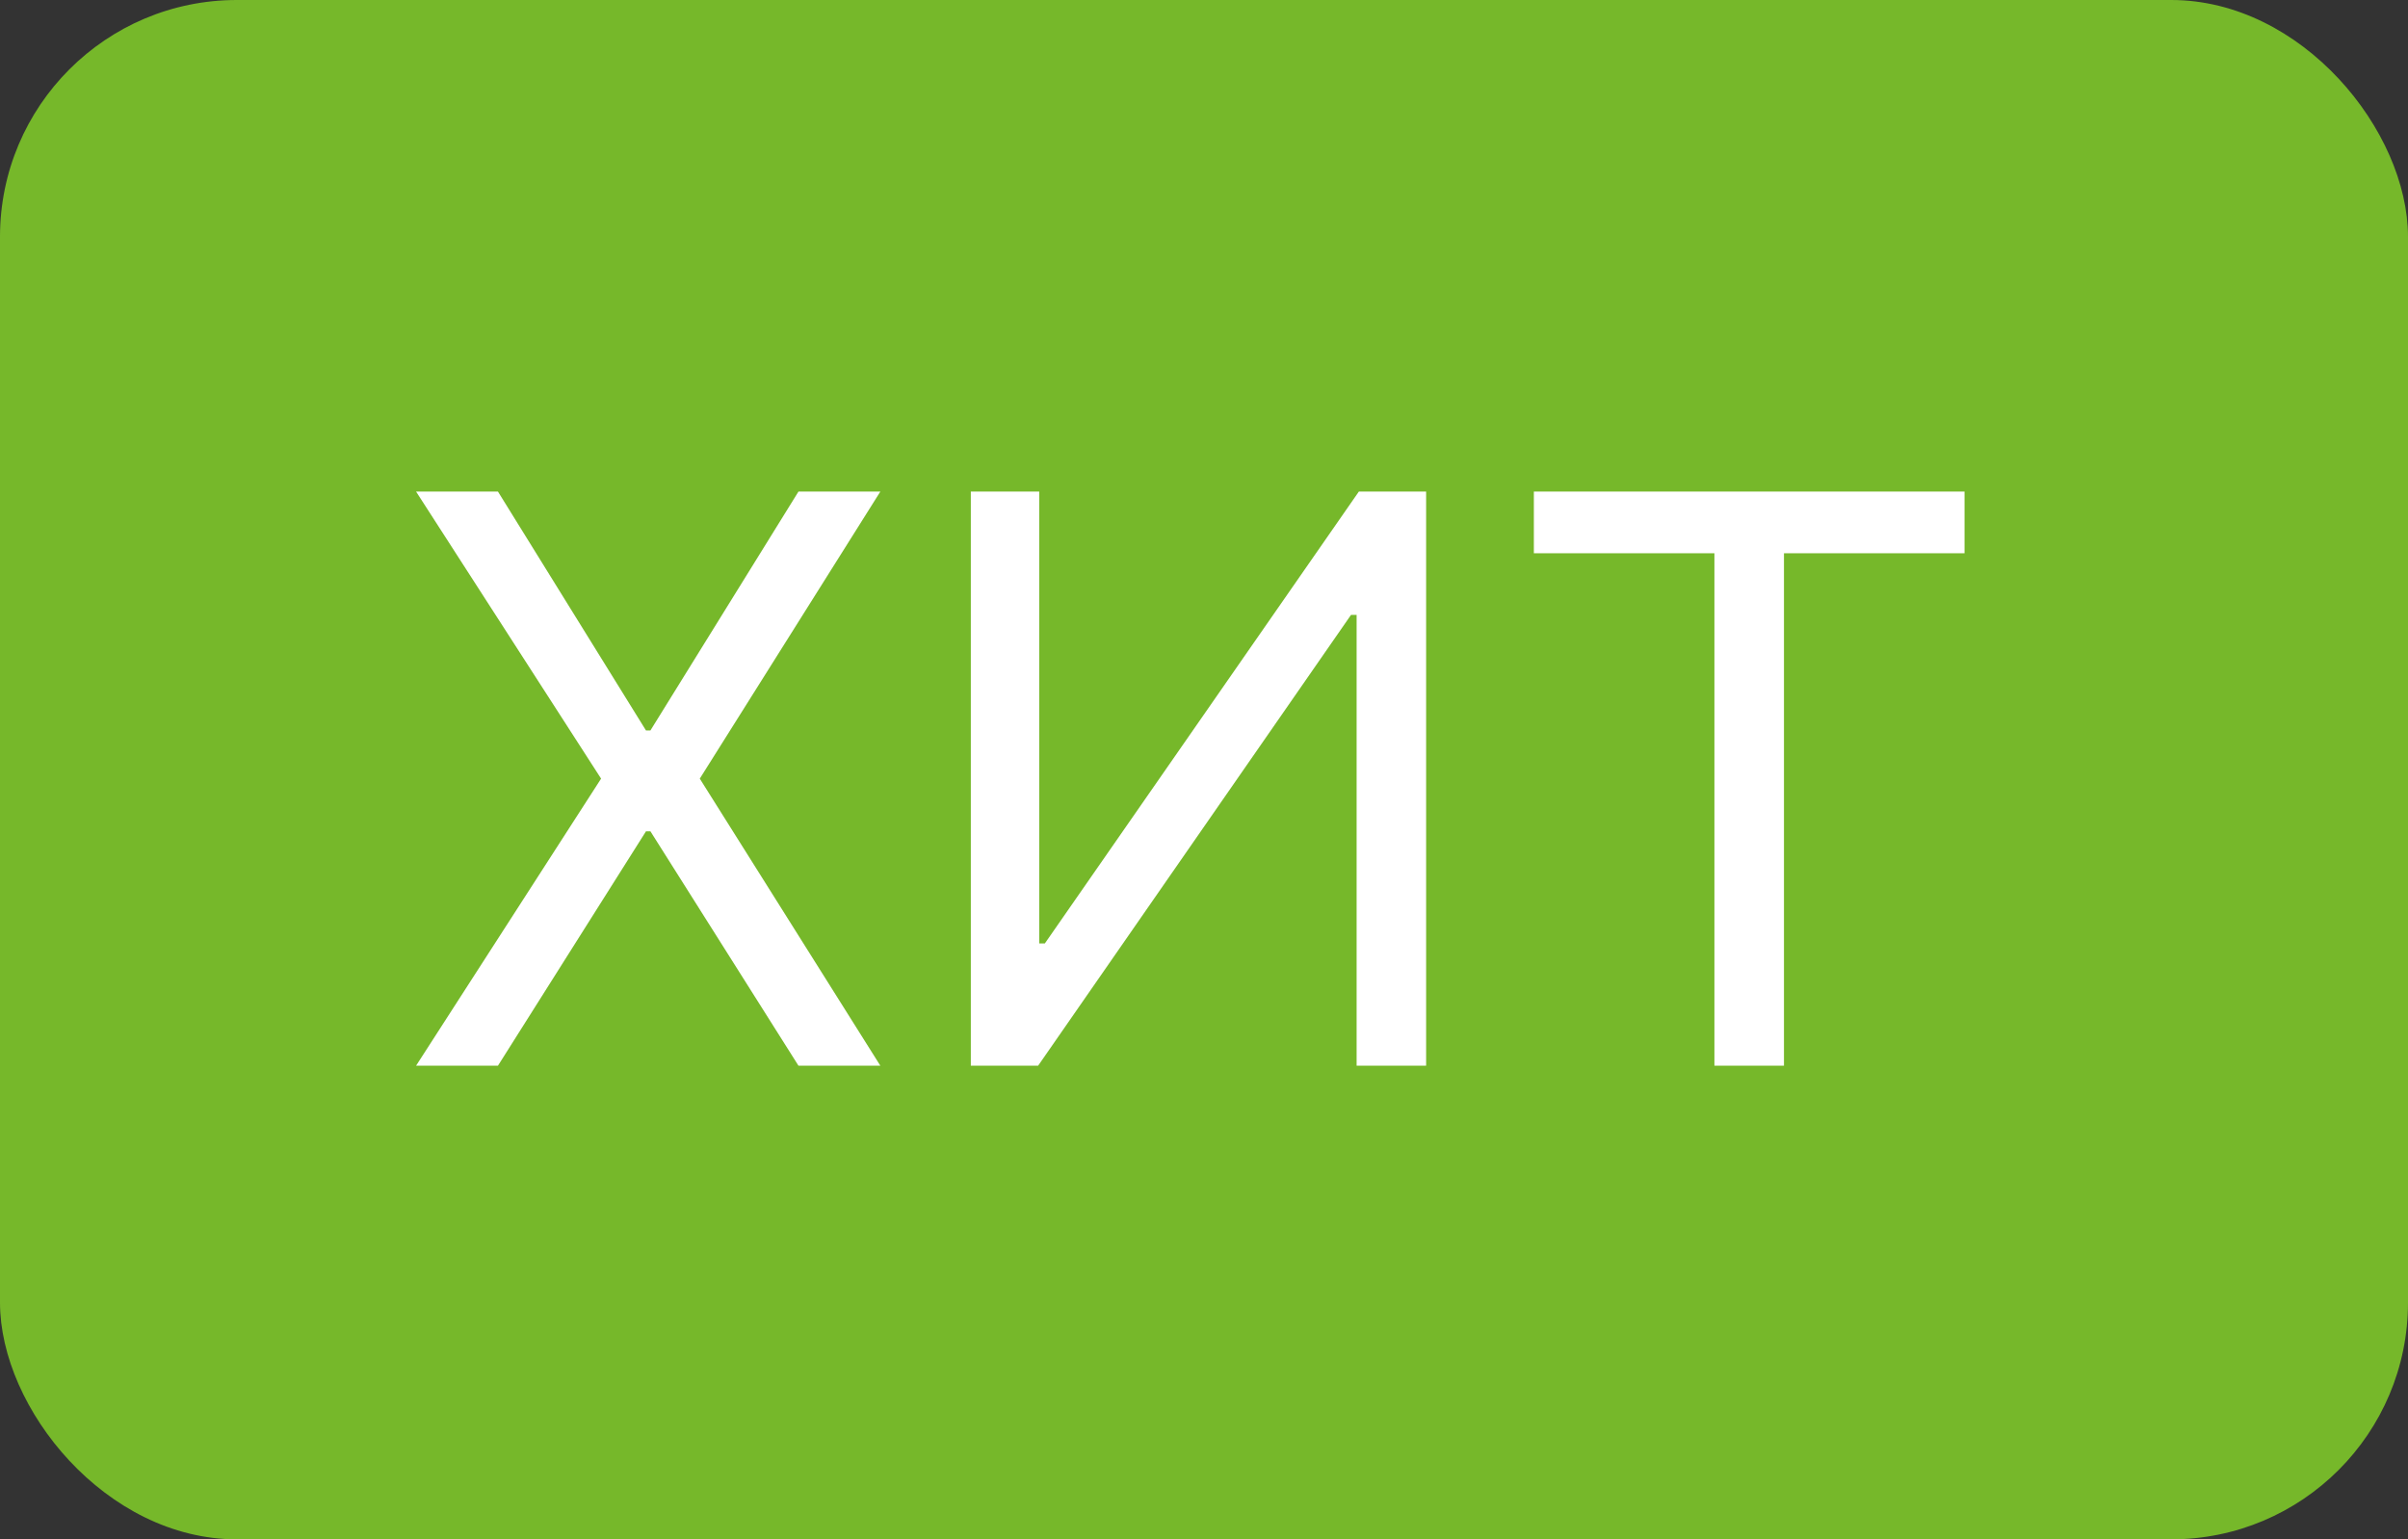
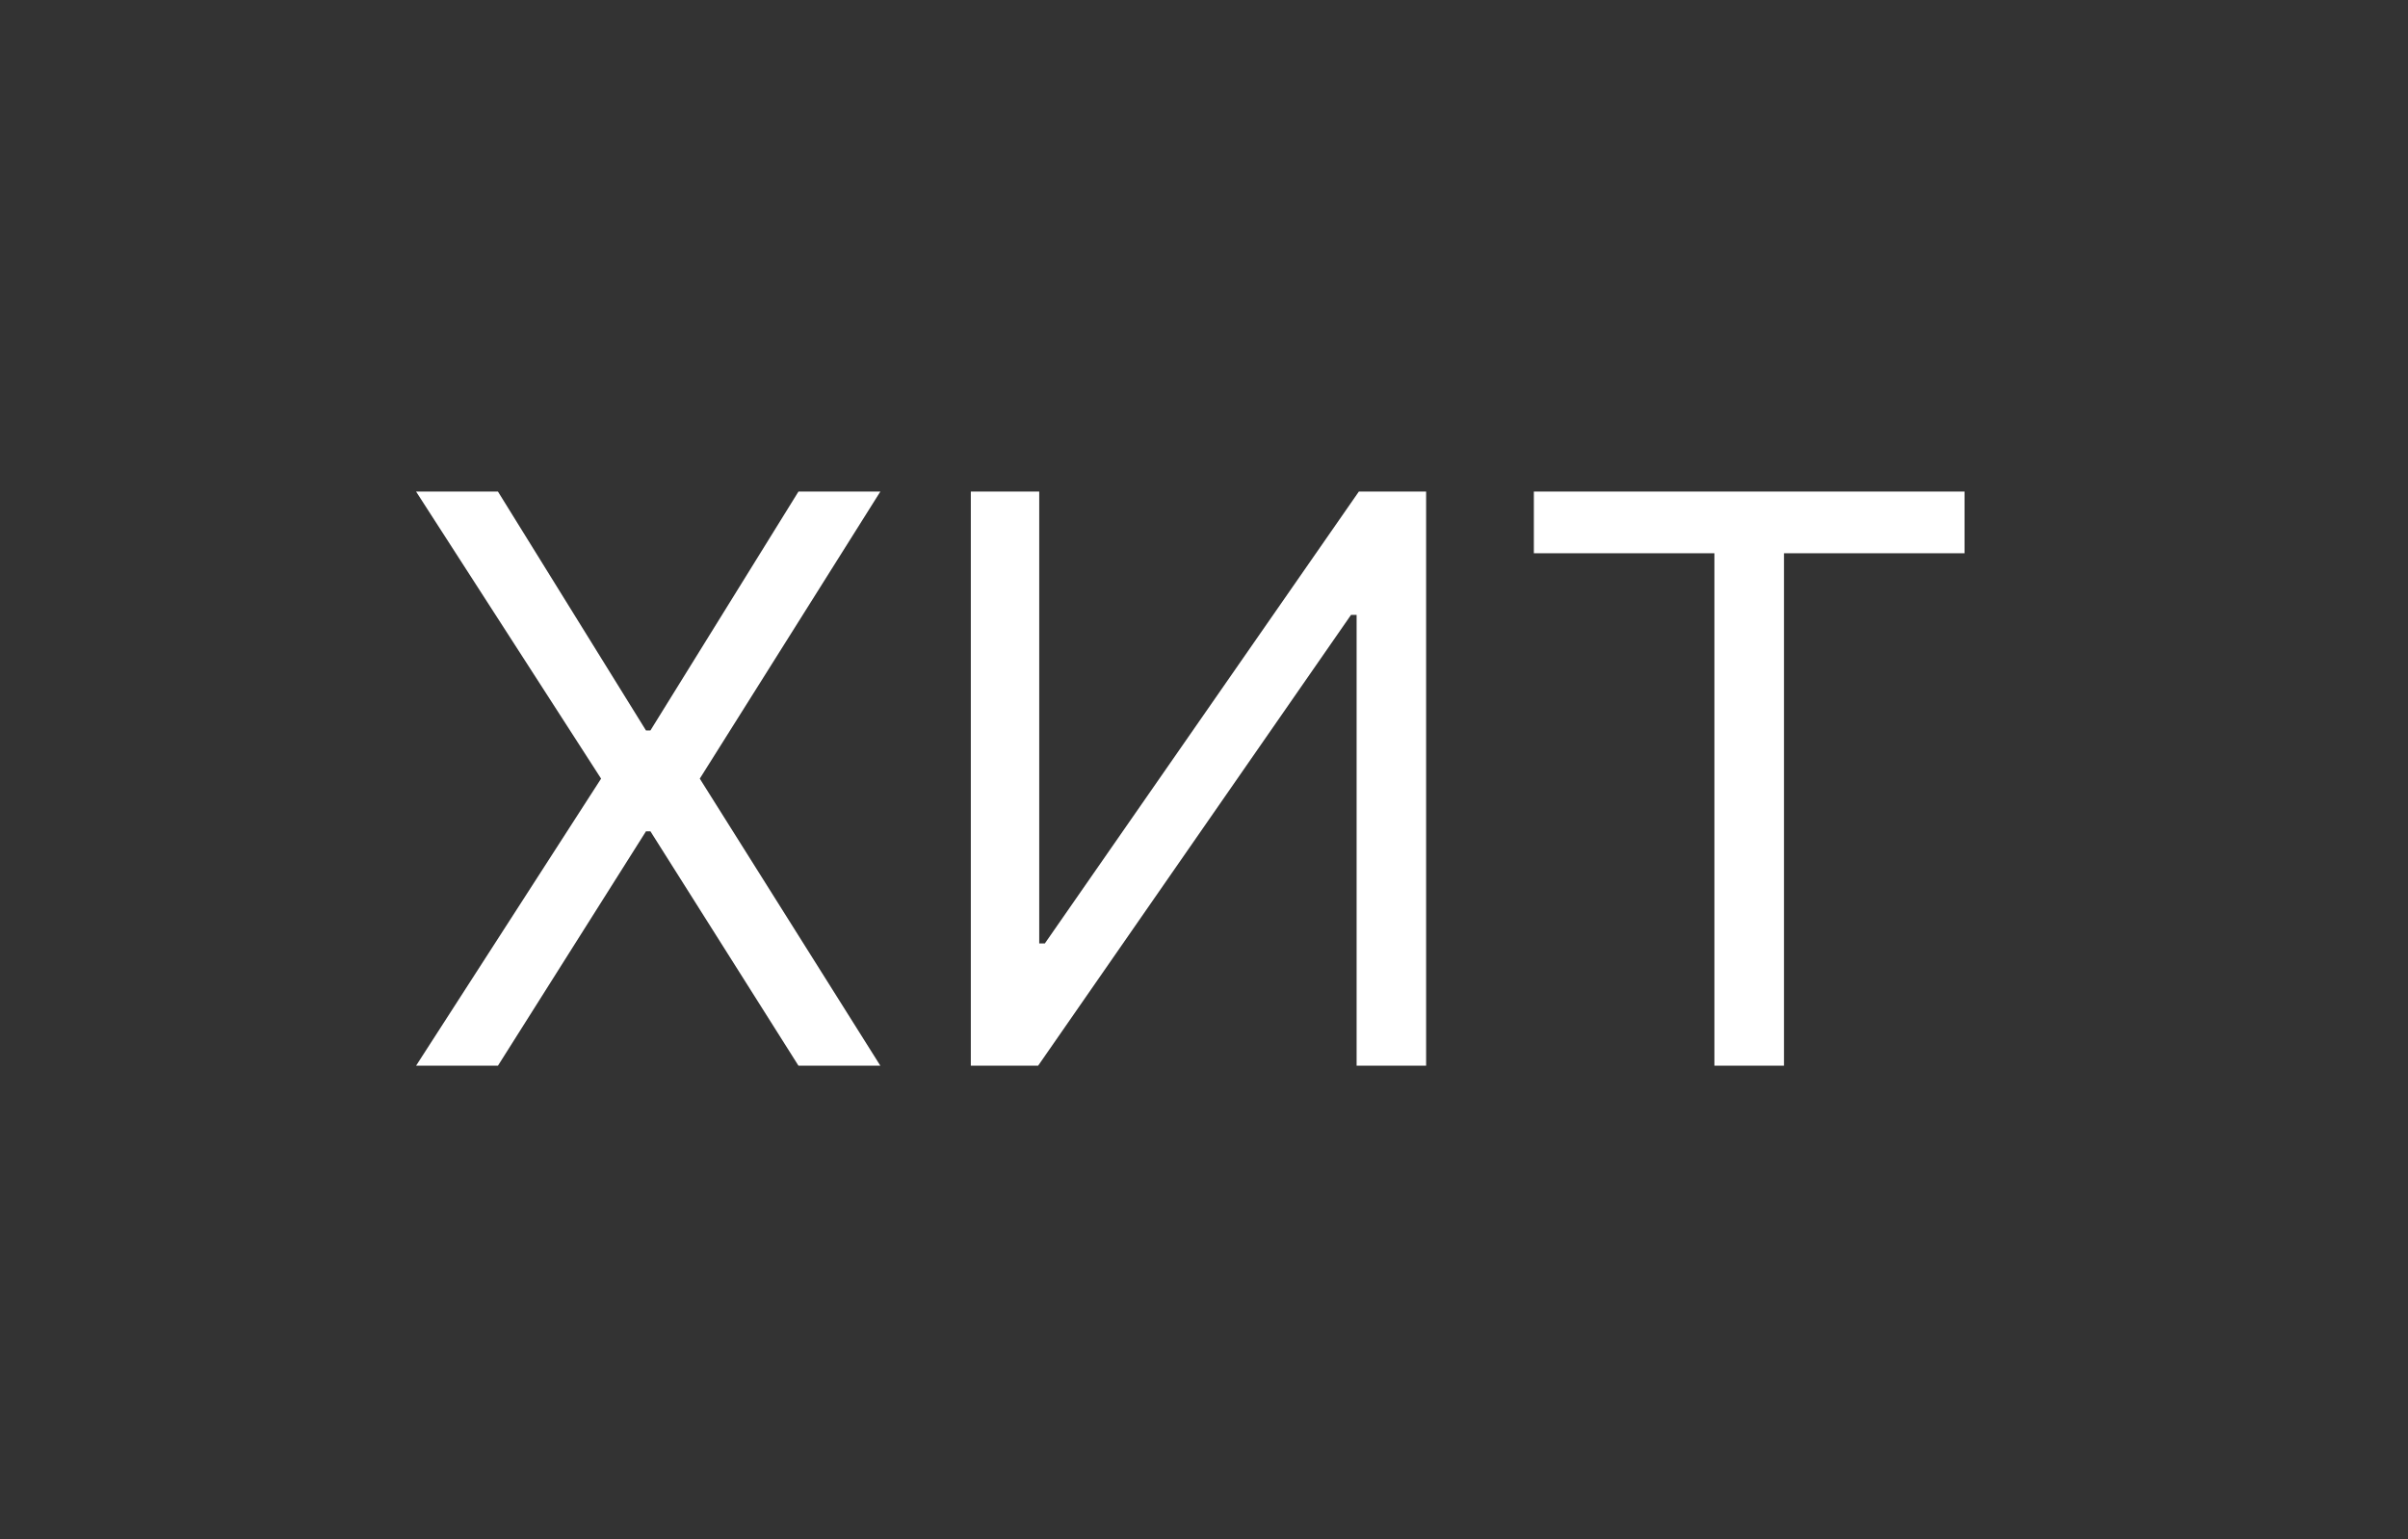
<svg xmlns="http://www.w3.org/2000/svg" width="61" height="39" viewBox="0 0 61 39" fill="none">
  <rect x="0" y="0" width="61" height="39" fill="#333333" stroke="none" />
-   <rect width="61" height="39" rx="6" fill="#76B82A" />
  <path d="M12.614 12.454L16.364 18.506H16.477L20.227 12.454H22.301L17.727 19.727L22.301 27H20.227L16.477 21.062H16.364L12.614 27H10.54L15.227 19.727L10.54 12.454H12.614ZM24.593 12.454H26.326V23.903H26.468L34.423 12.454H36.127V27H34.366V15.579H34.224L26.298 27H24.593V12.454ZM38.856 14.017V12.454H49.766V14.017H45.192V27H43.43V14.017H38.856Z" fill="white" />
</svg>